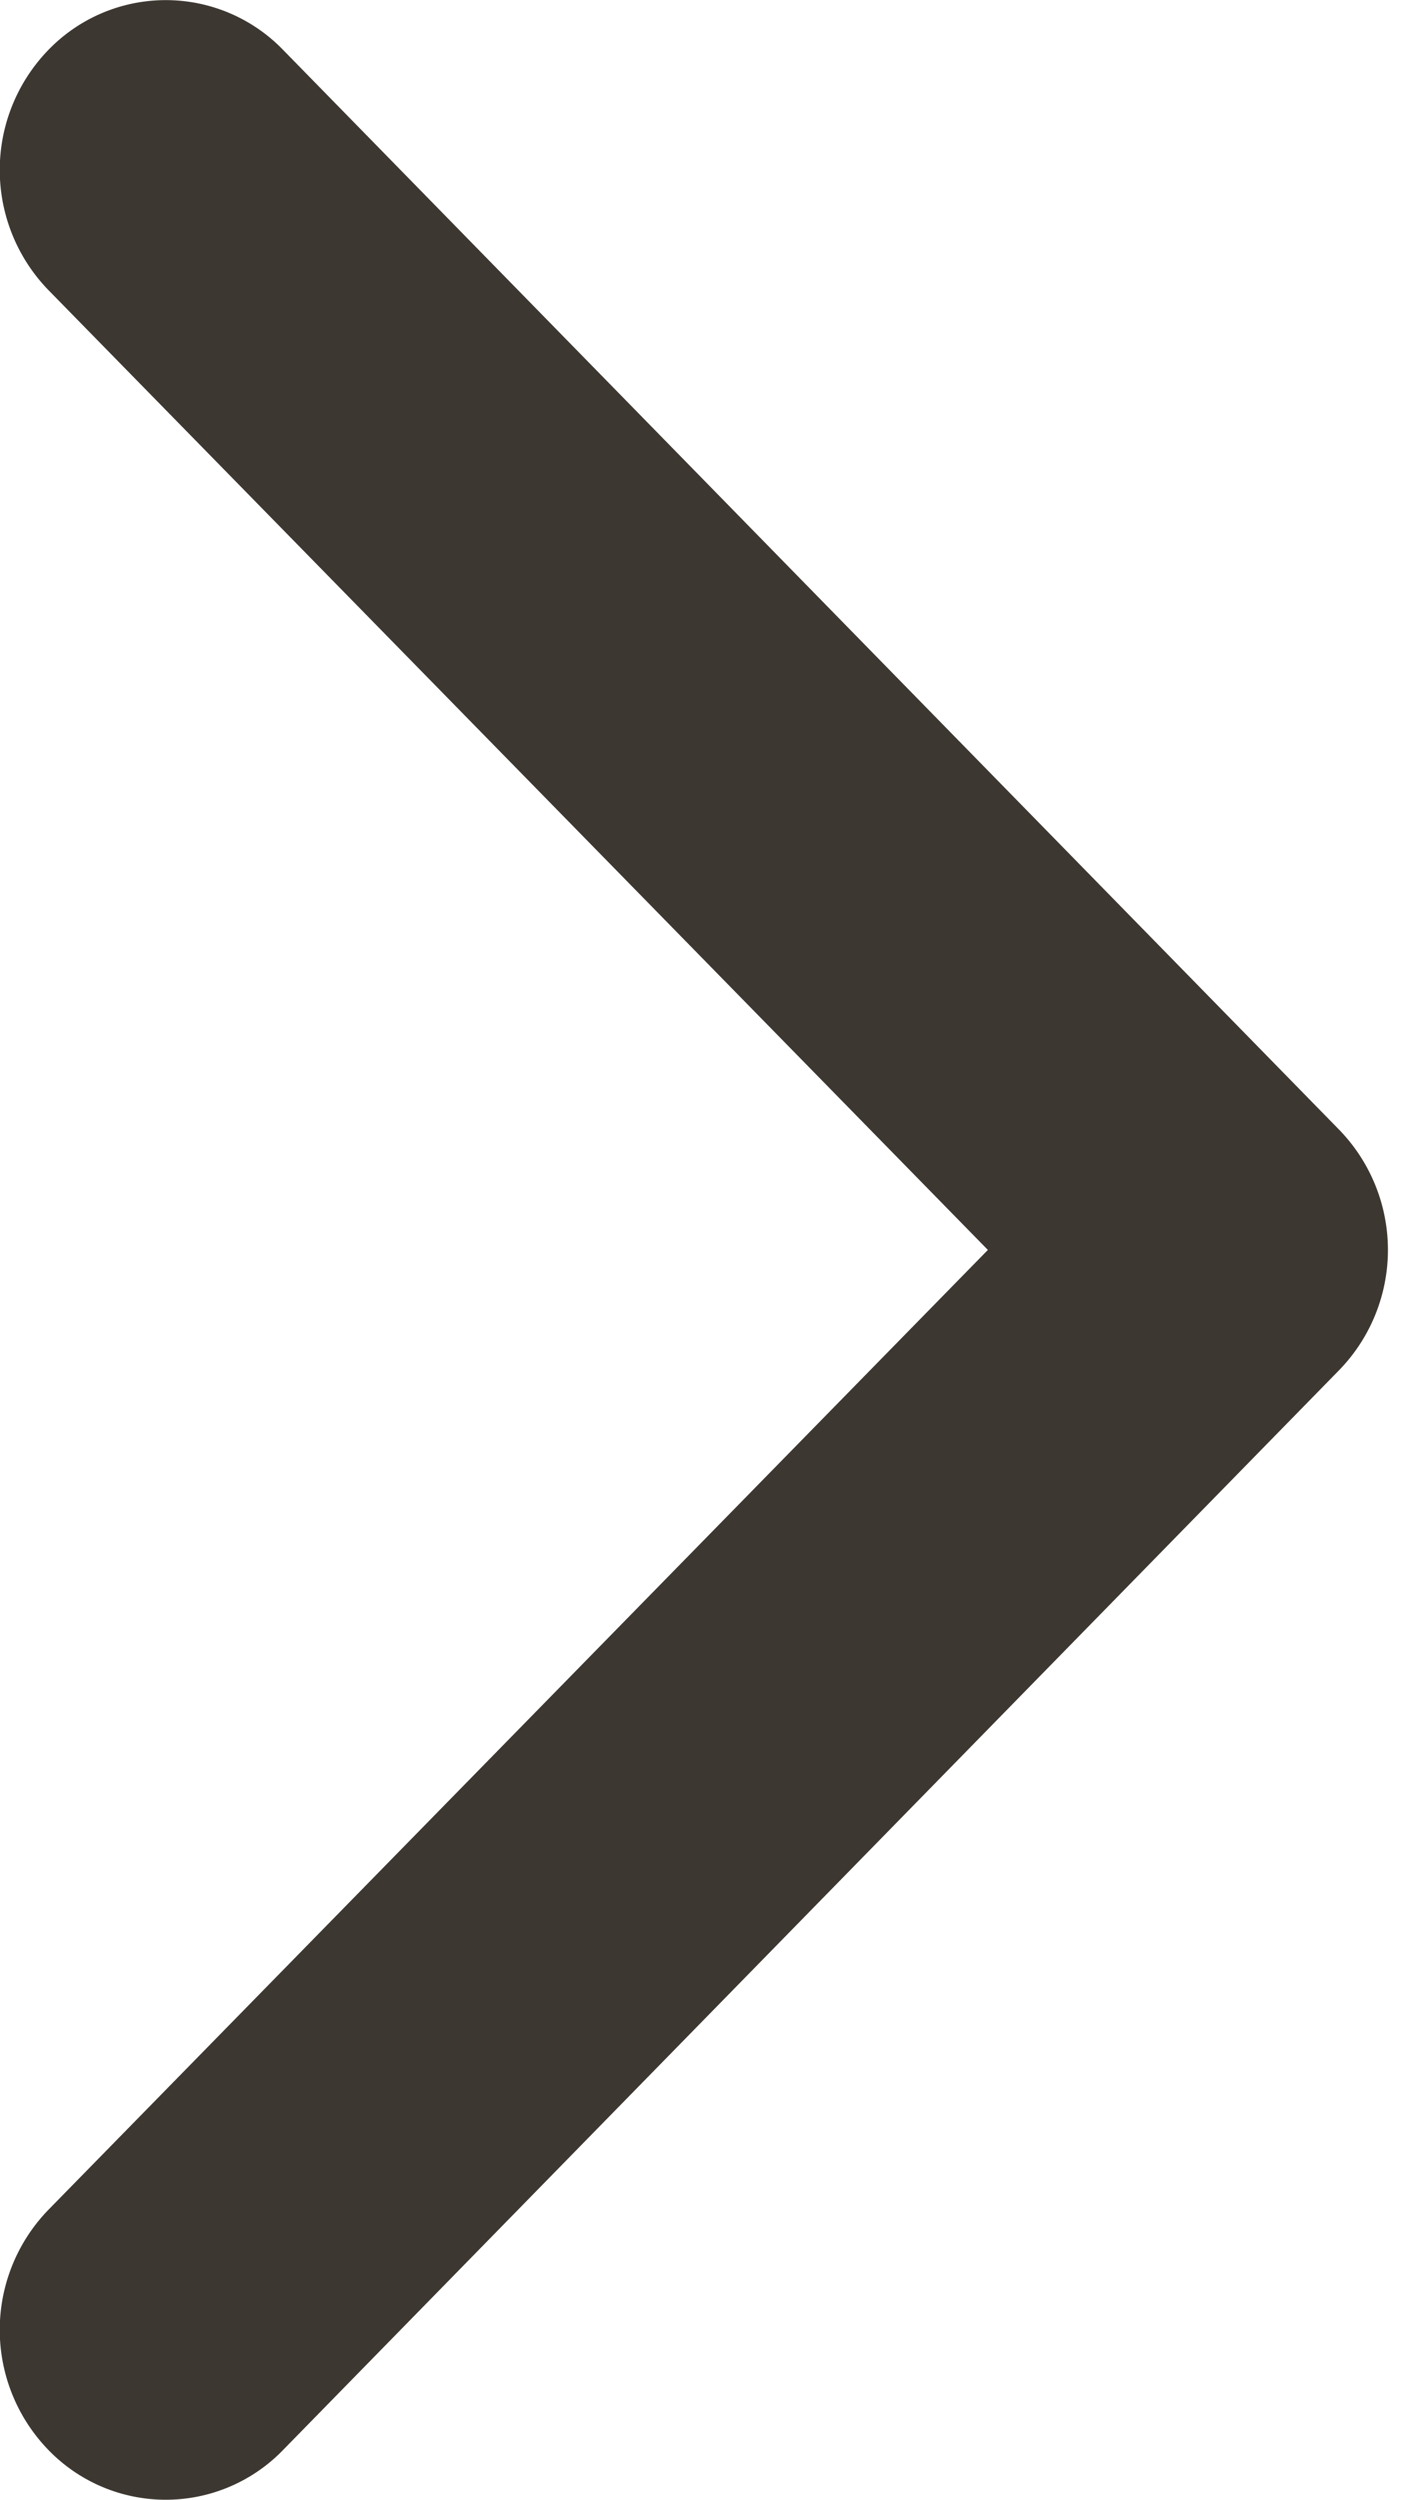
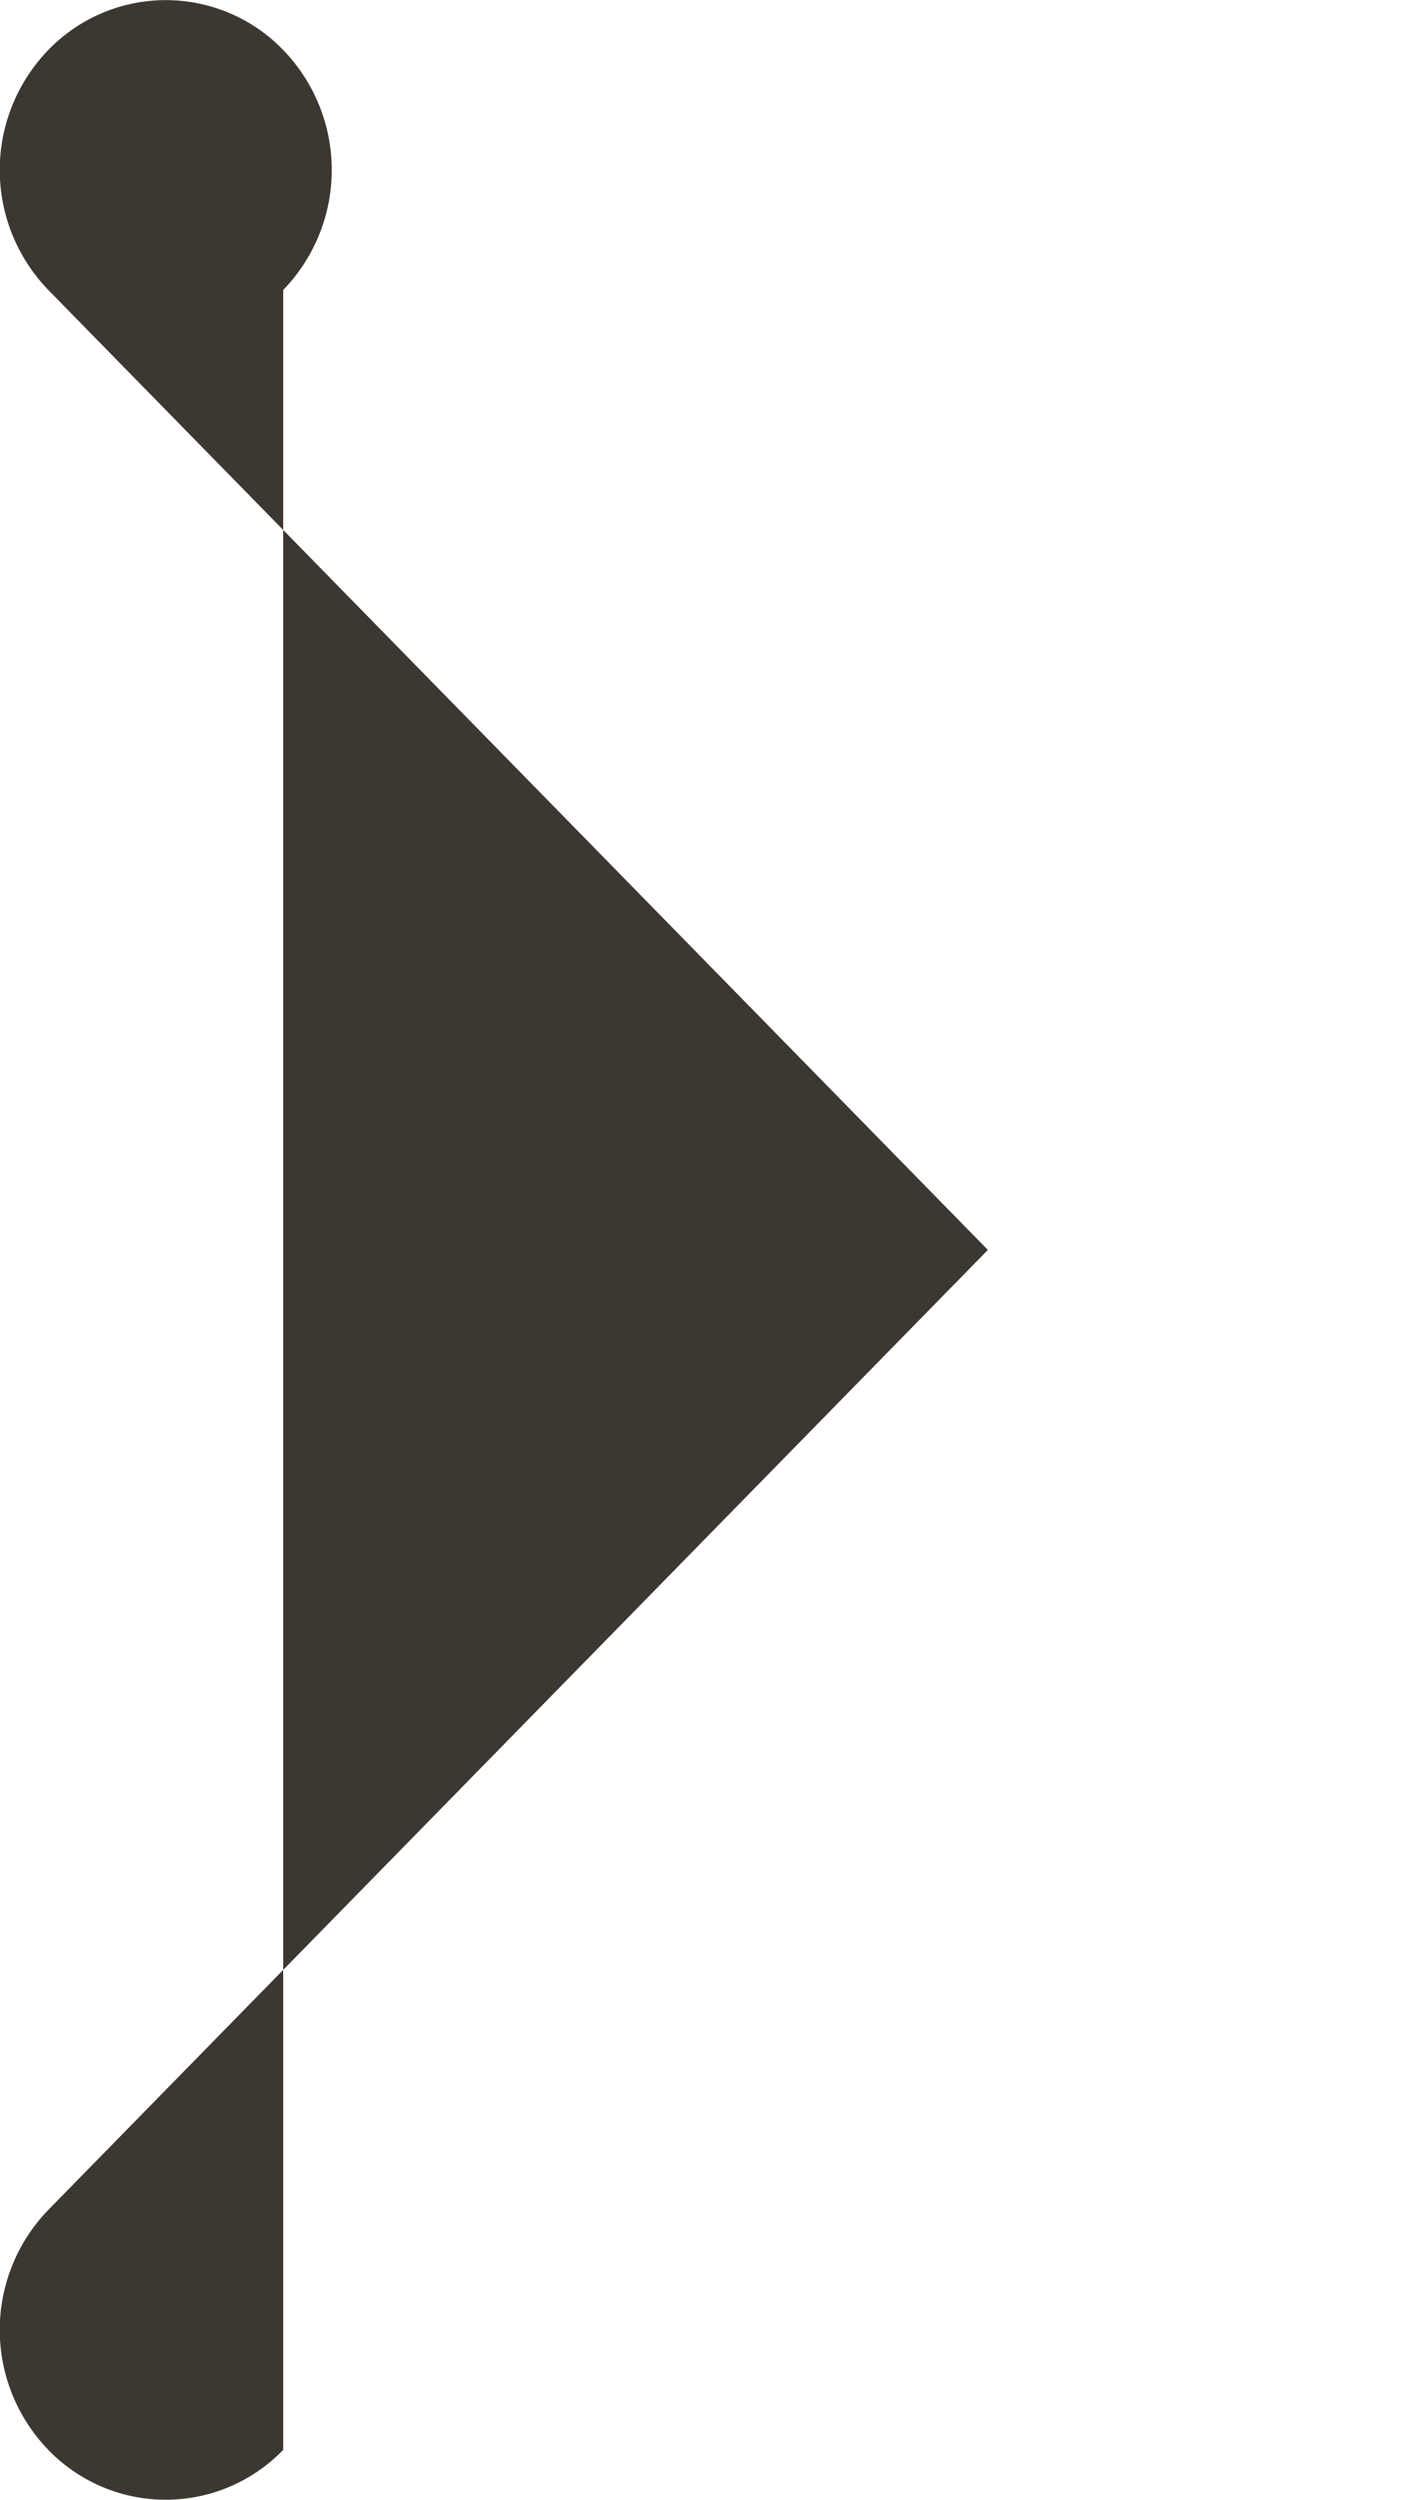
<svg xmlns="http://www.w3.org/2000/svg" fill="none" viewBox="0 0 17 30">
-   <path fill-rule="evenodd" clip-rule="evenodd" d="M3.4.6l12.68 12.96a2.07 2.07 0 010 2.88L3.4 29.4a1.96 1.96 0 01-2.82 0 2.07 2.07 0 010-2.88L11.86 15 .58 3.48A2.07 2.07 0 01.58.6 1.96 1.96 0 013.4.6z" fill="#3D3731" />
+   <path fill-rule="evenodd" clip-rule="evenodd" d="M3.4.6a2.07 2.07 0 010 2.88L3.4 29.4a1.96 1.96 0 01-2.82 0 2.07 2.07 0 010-2.88L11.86 15 .58 3.48A2.07 2.07 0 01.58.6 1.96 1.96 0 013.4.6z" fill="#3D3731" />
</svg>